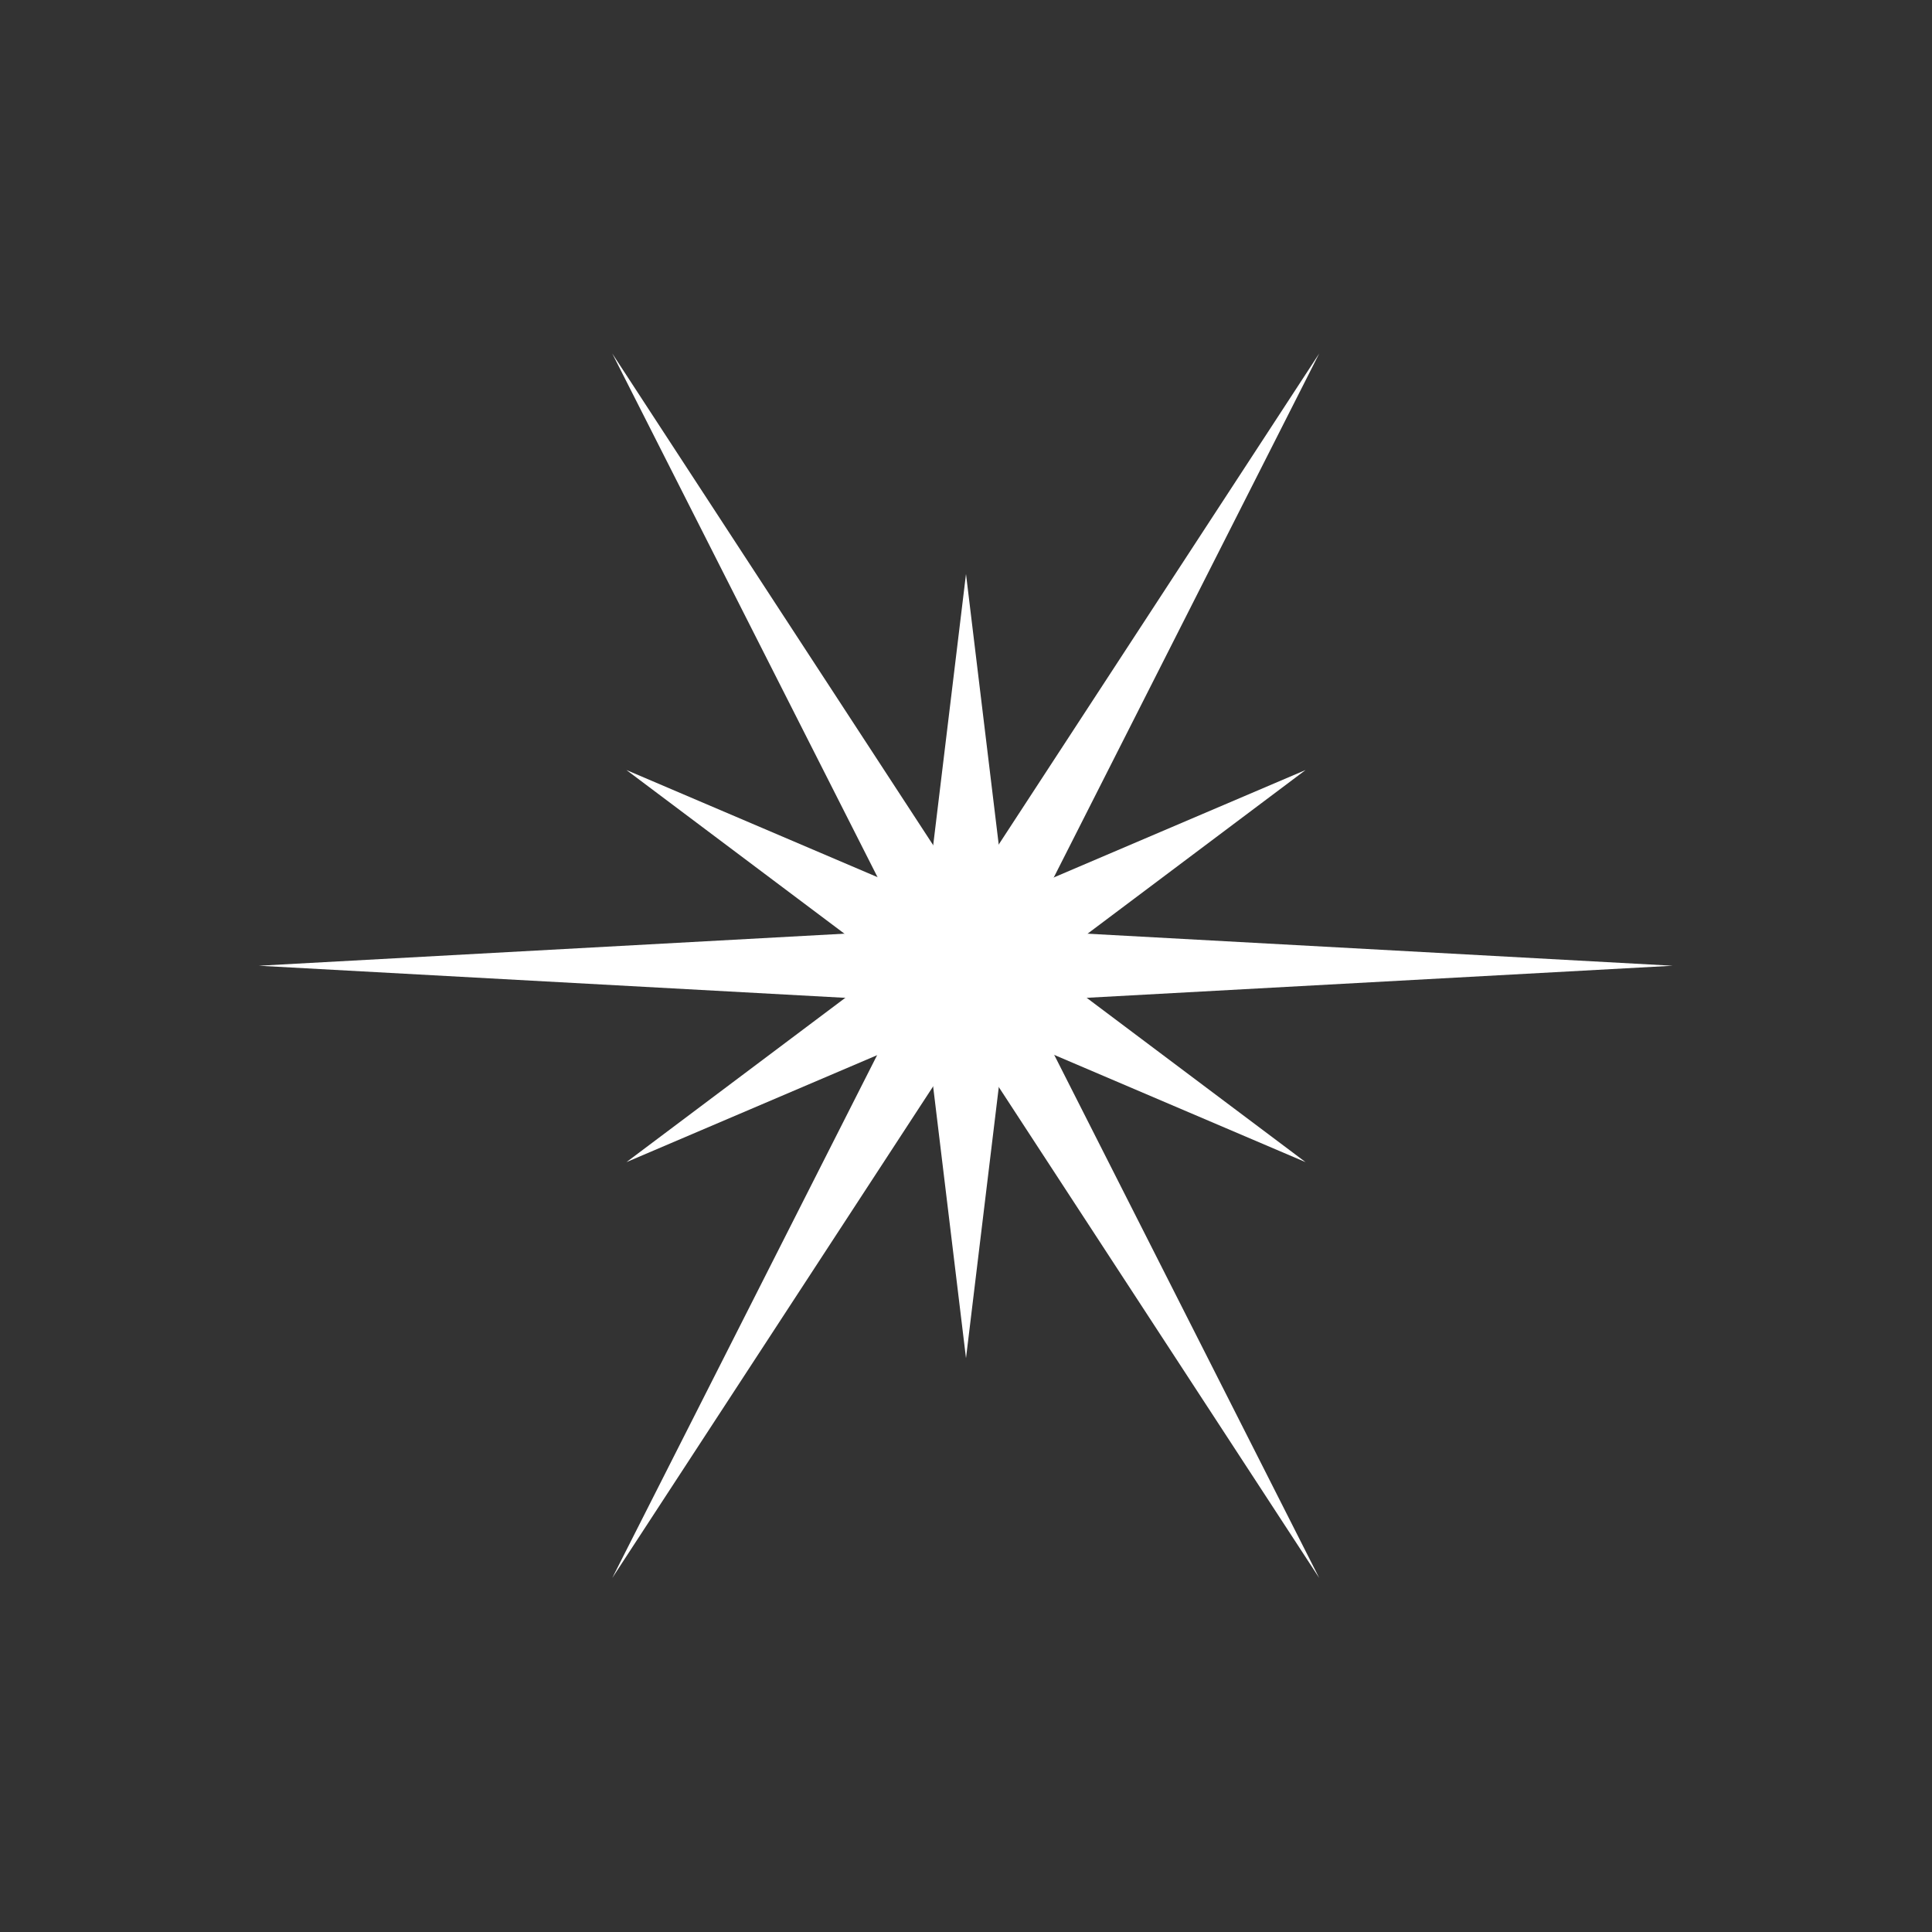
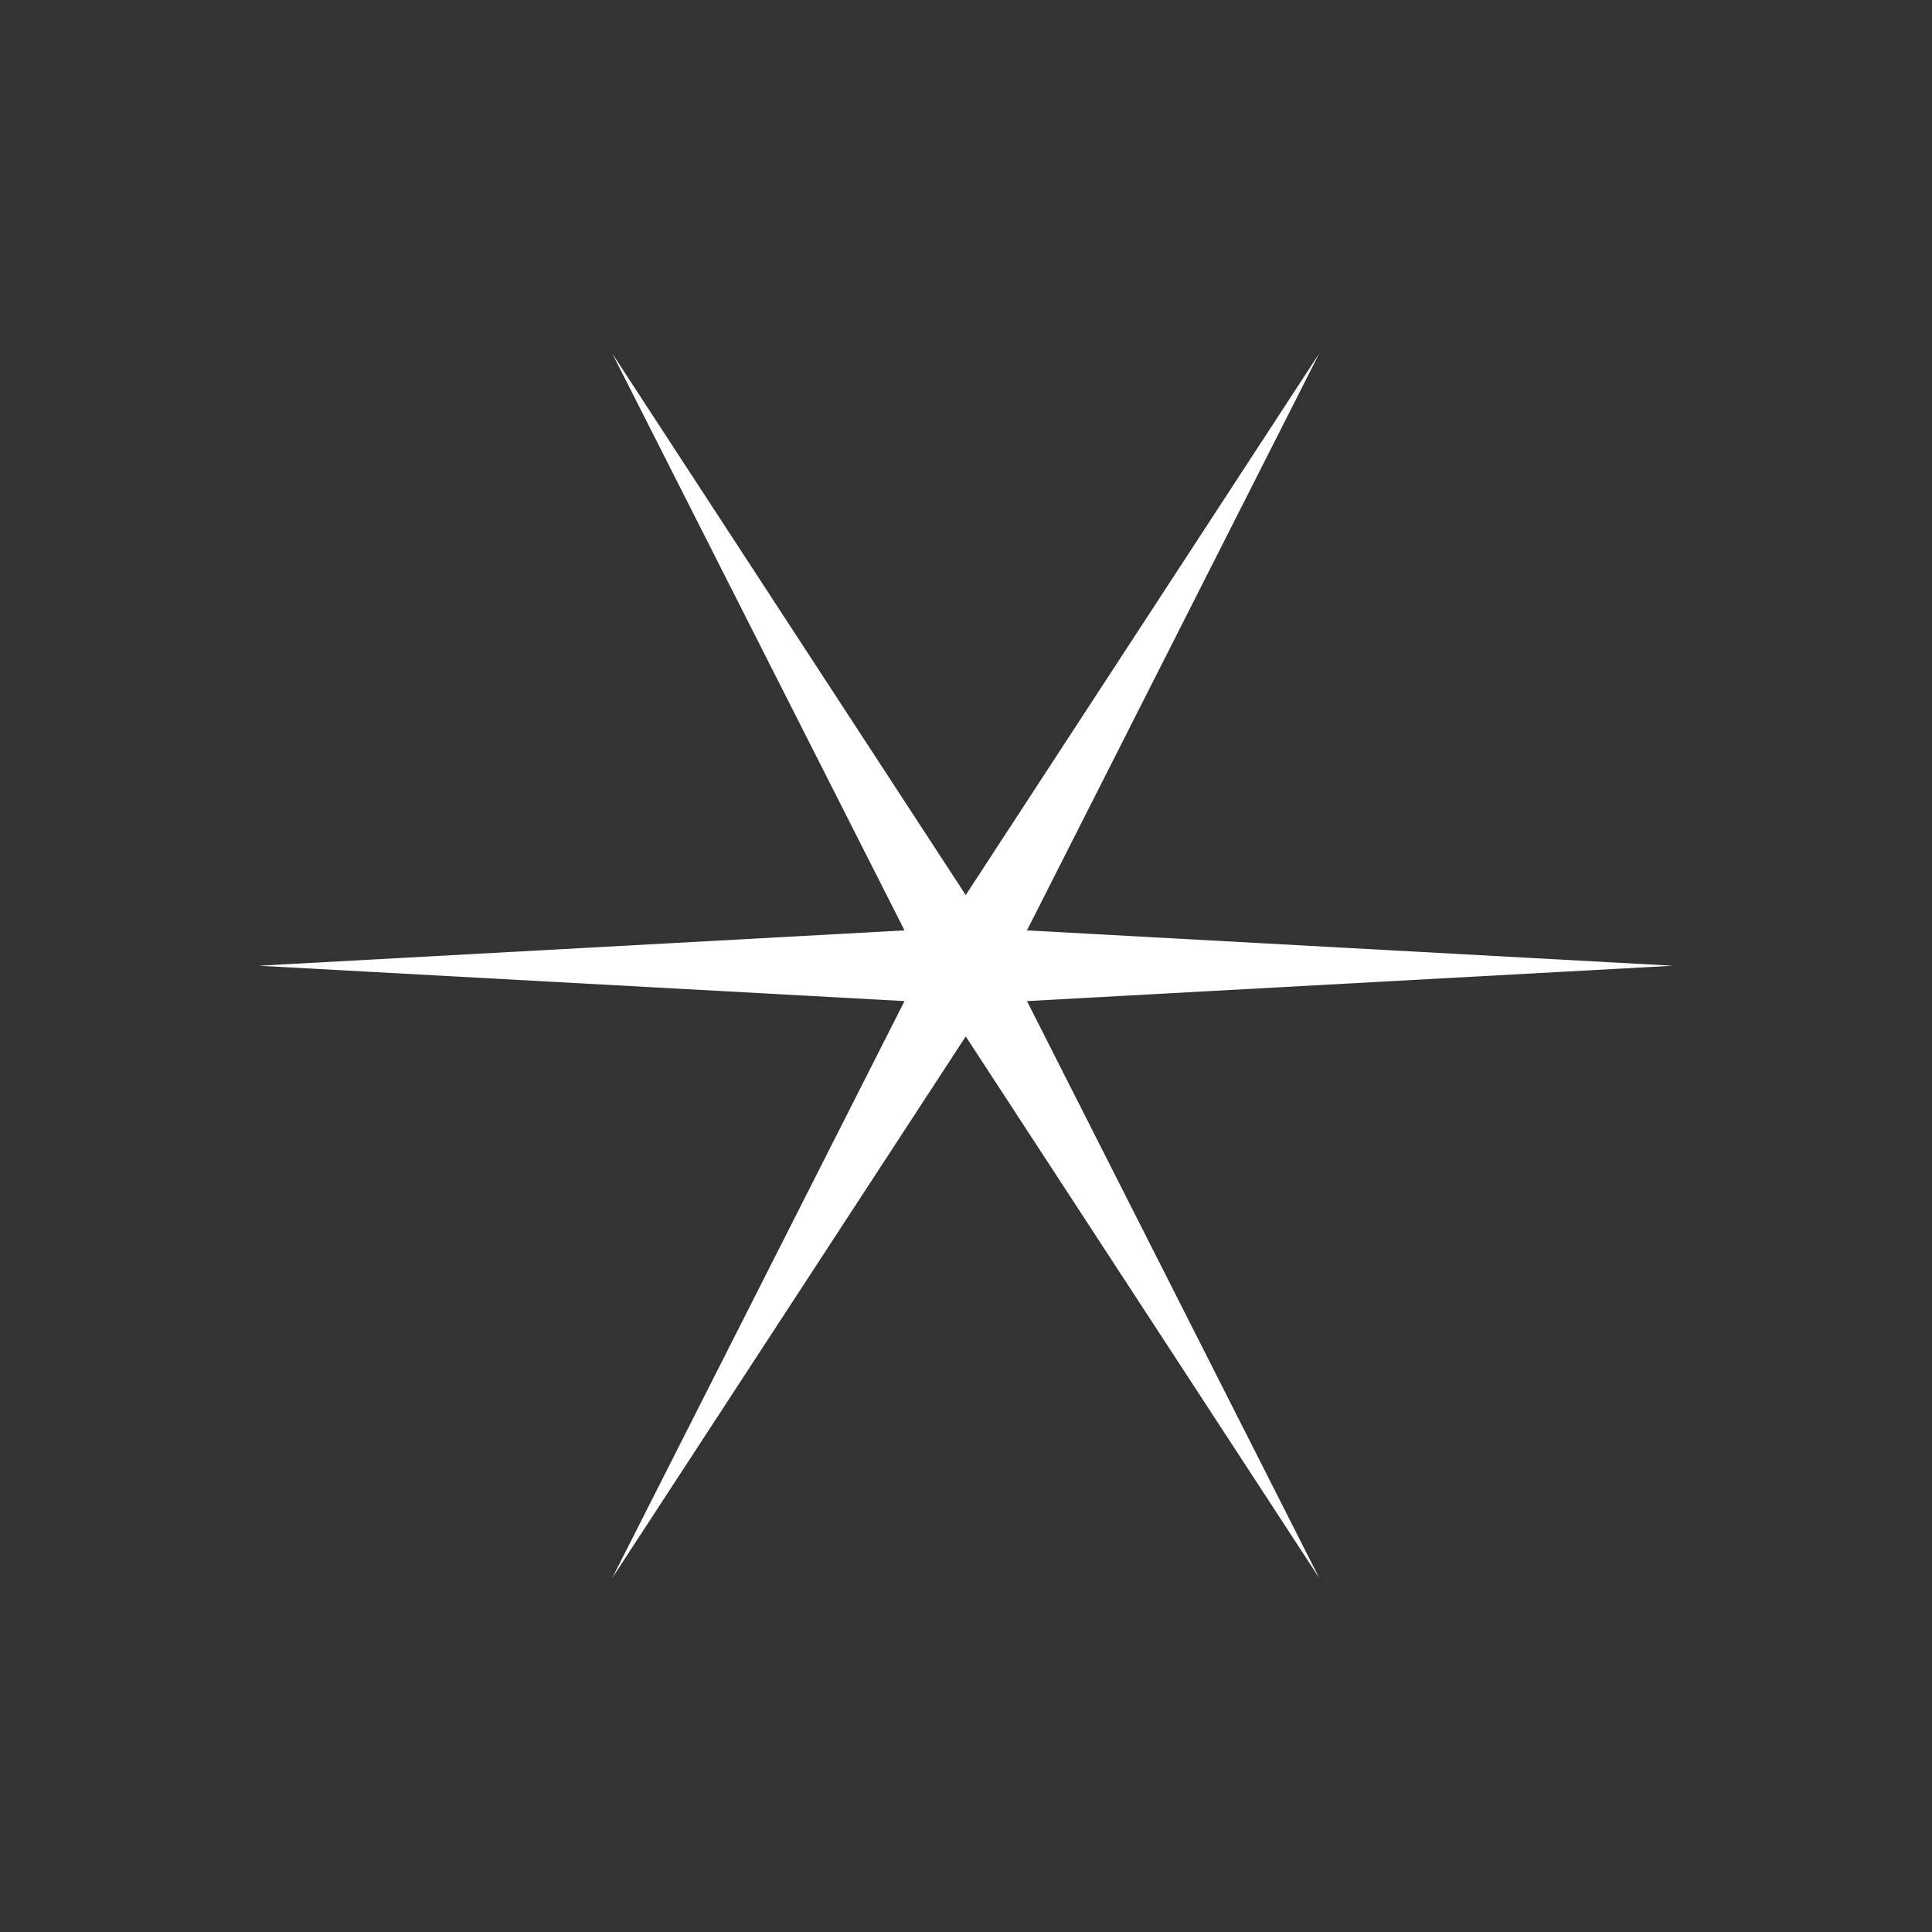
<svg xmlns="http://www.w3.org/2000/svg" width="1700" height="1700" viewBox="0 0 1700 1700" fill="none">
  <rect x="0" y="0" width="1700" height="1700" fill="#333333" stroke="none" />
-   <path d="M850 505.072L884.5 790.317L1148.78 677.572L919 850.072L1148.78 1022.57L884.5 909.828L850 1195.07L815.5 909.828L551.221 1022.57L781 850.072L551.221 677.572L815.5 790.317L850 505.072Z" fill="white" />
  <path d="M538.73 311.036L849.766 787.559L1160.8 311.036L903.639 818.663L1471.84 849.766L903.639 880.87L1160.8 1388.5L849.766 911.974L538.73 1388.5L795.893 880.87L227.694 849.766L795.893 818.663L538.73 311.036Z" fill="white" />
</svg>